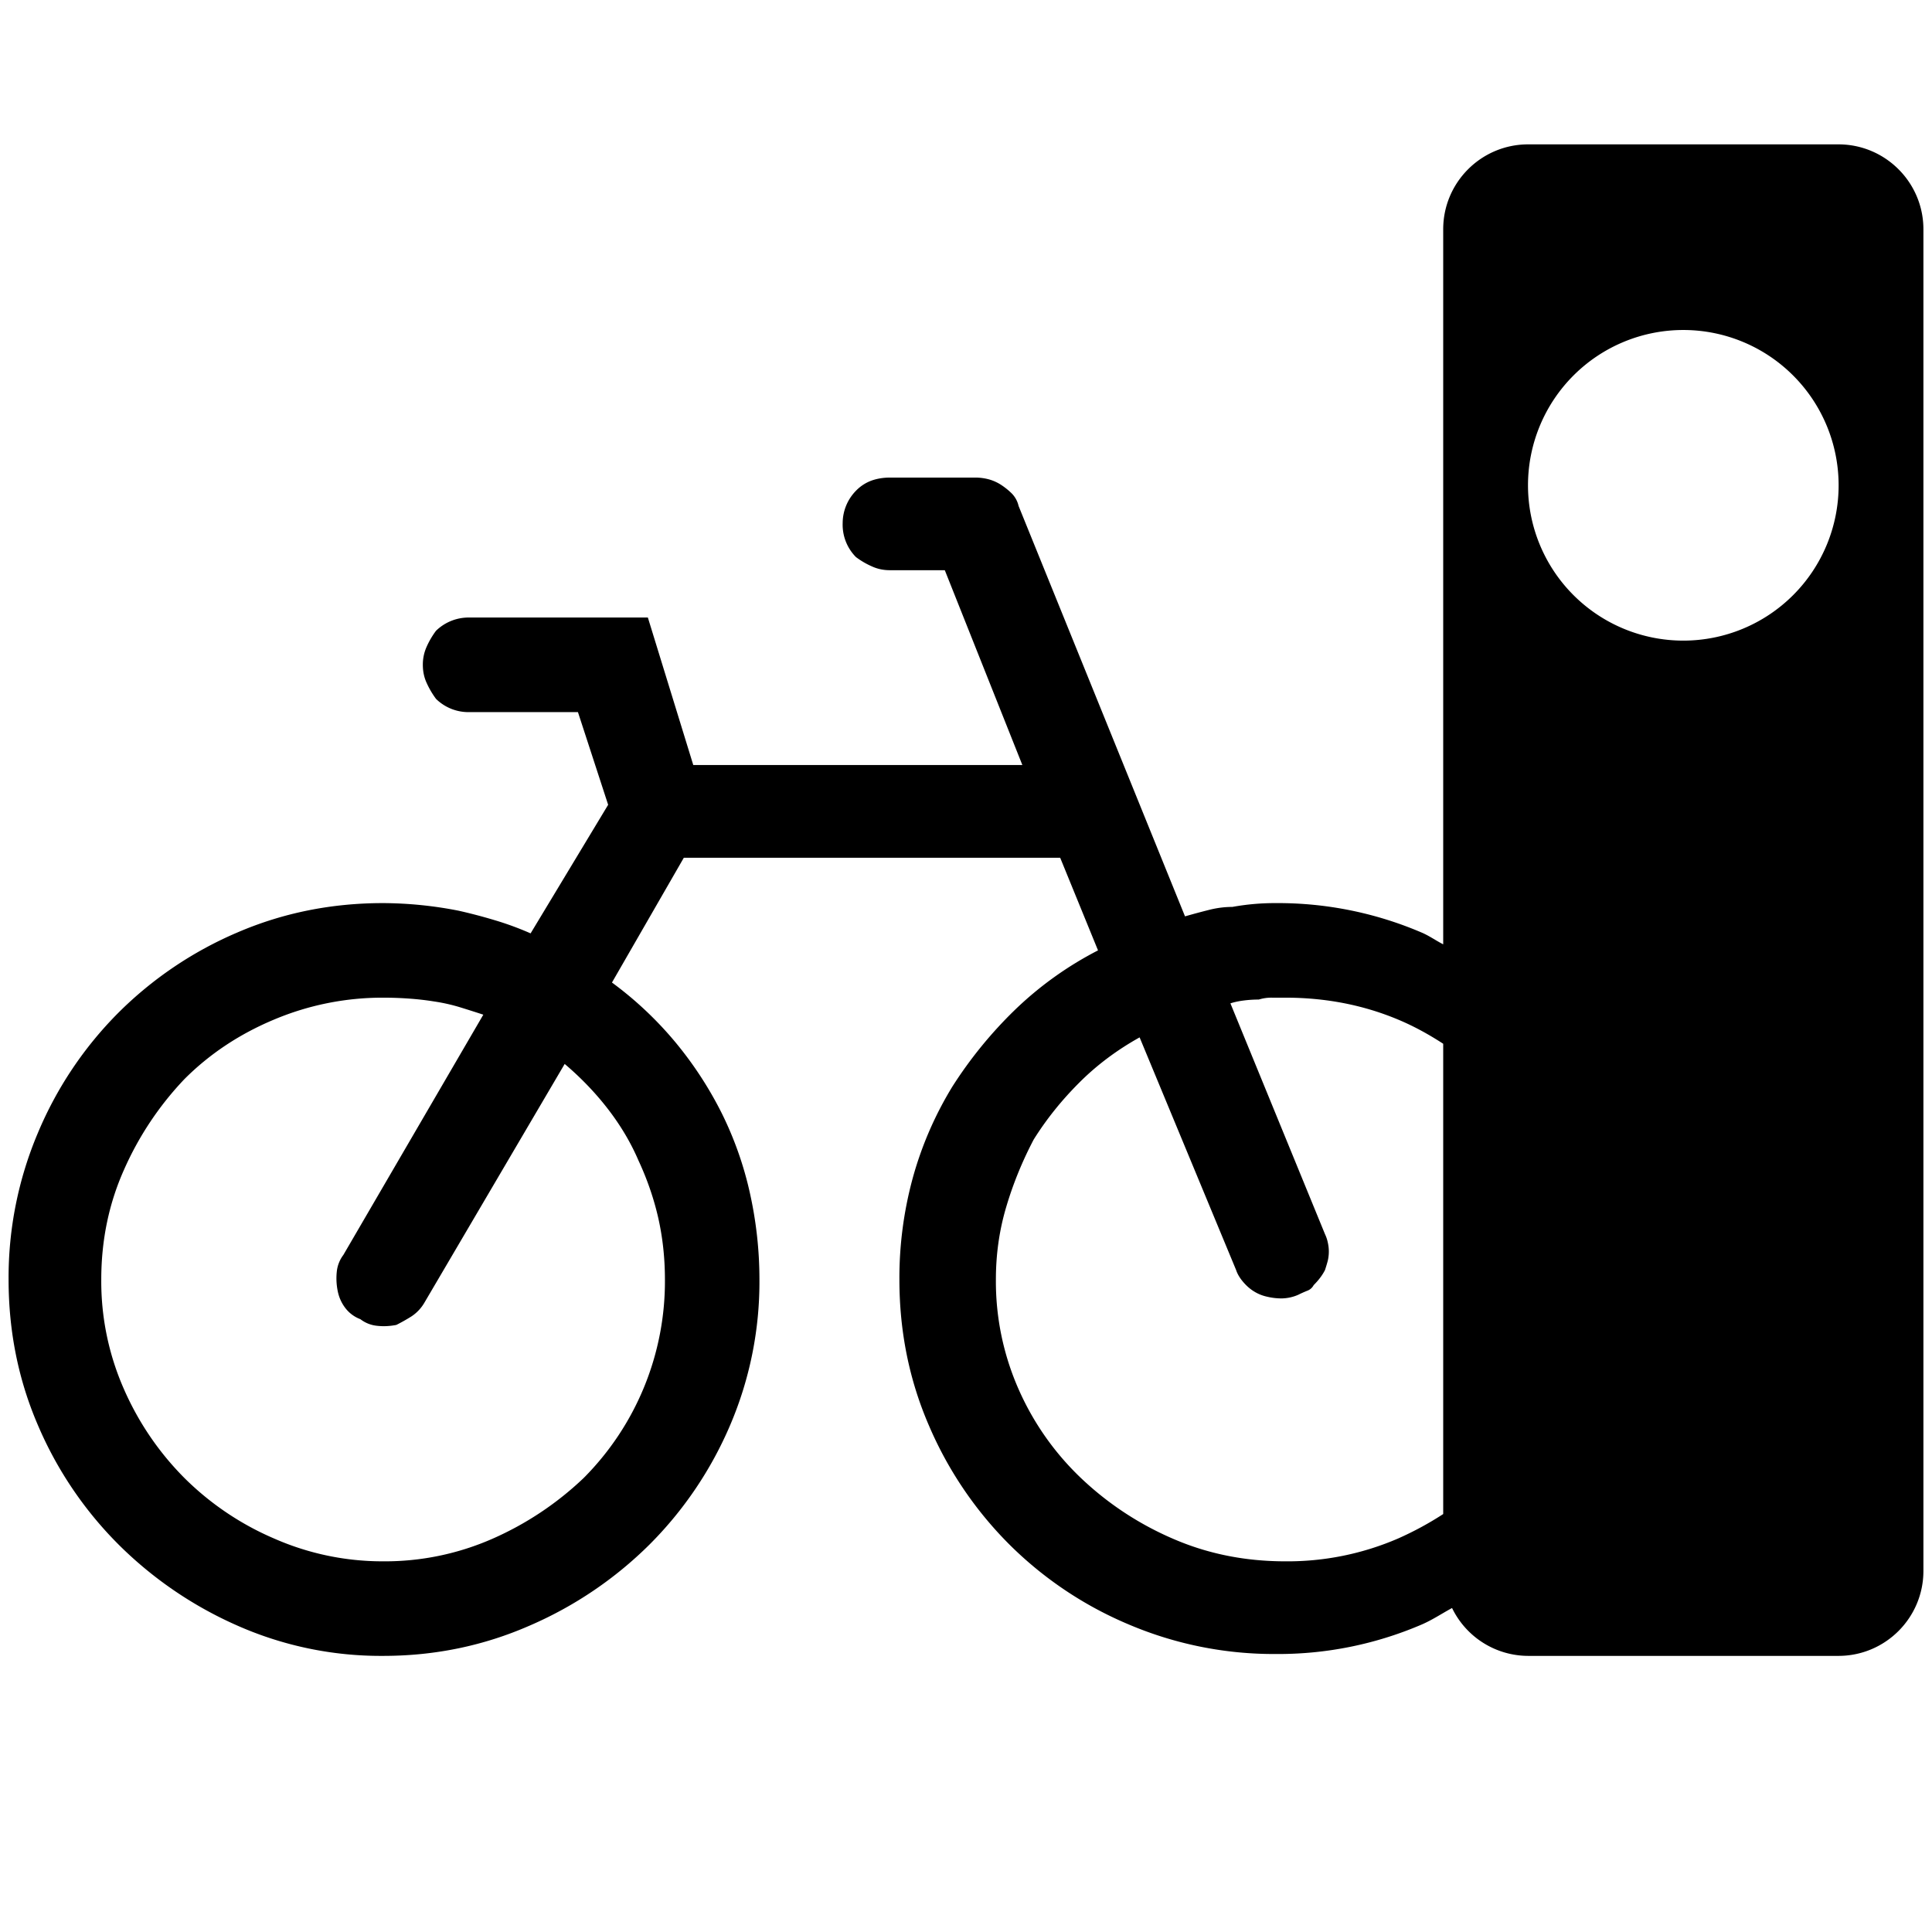
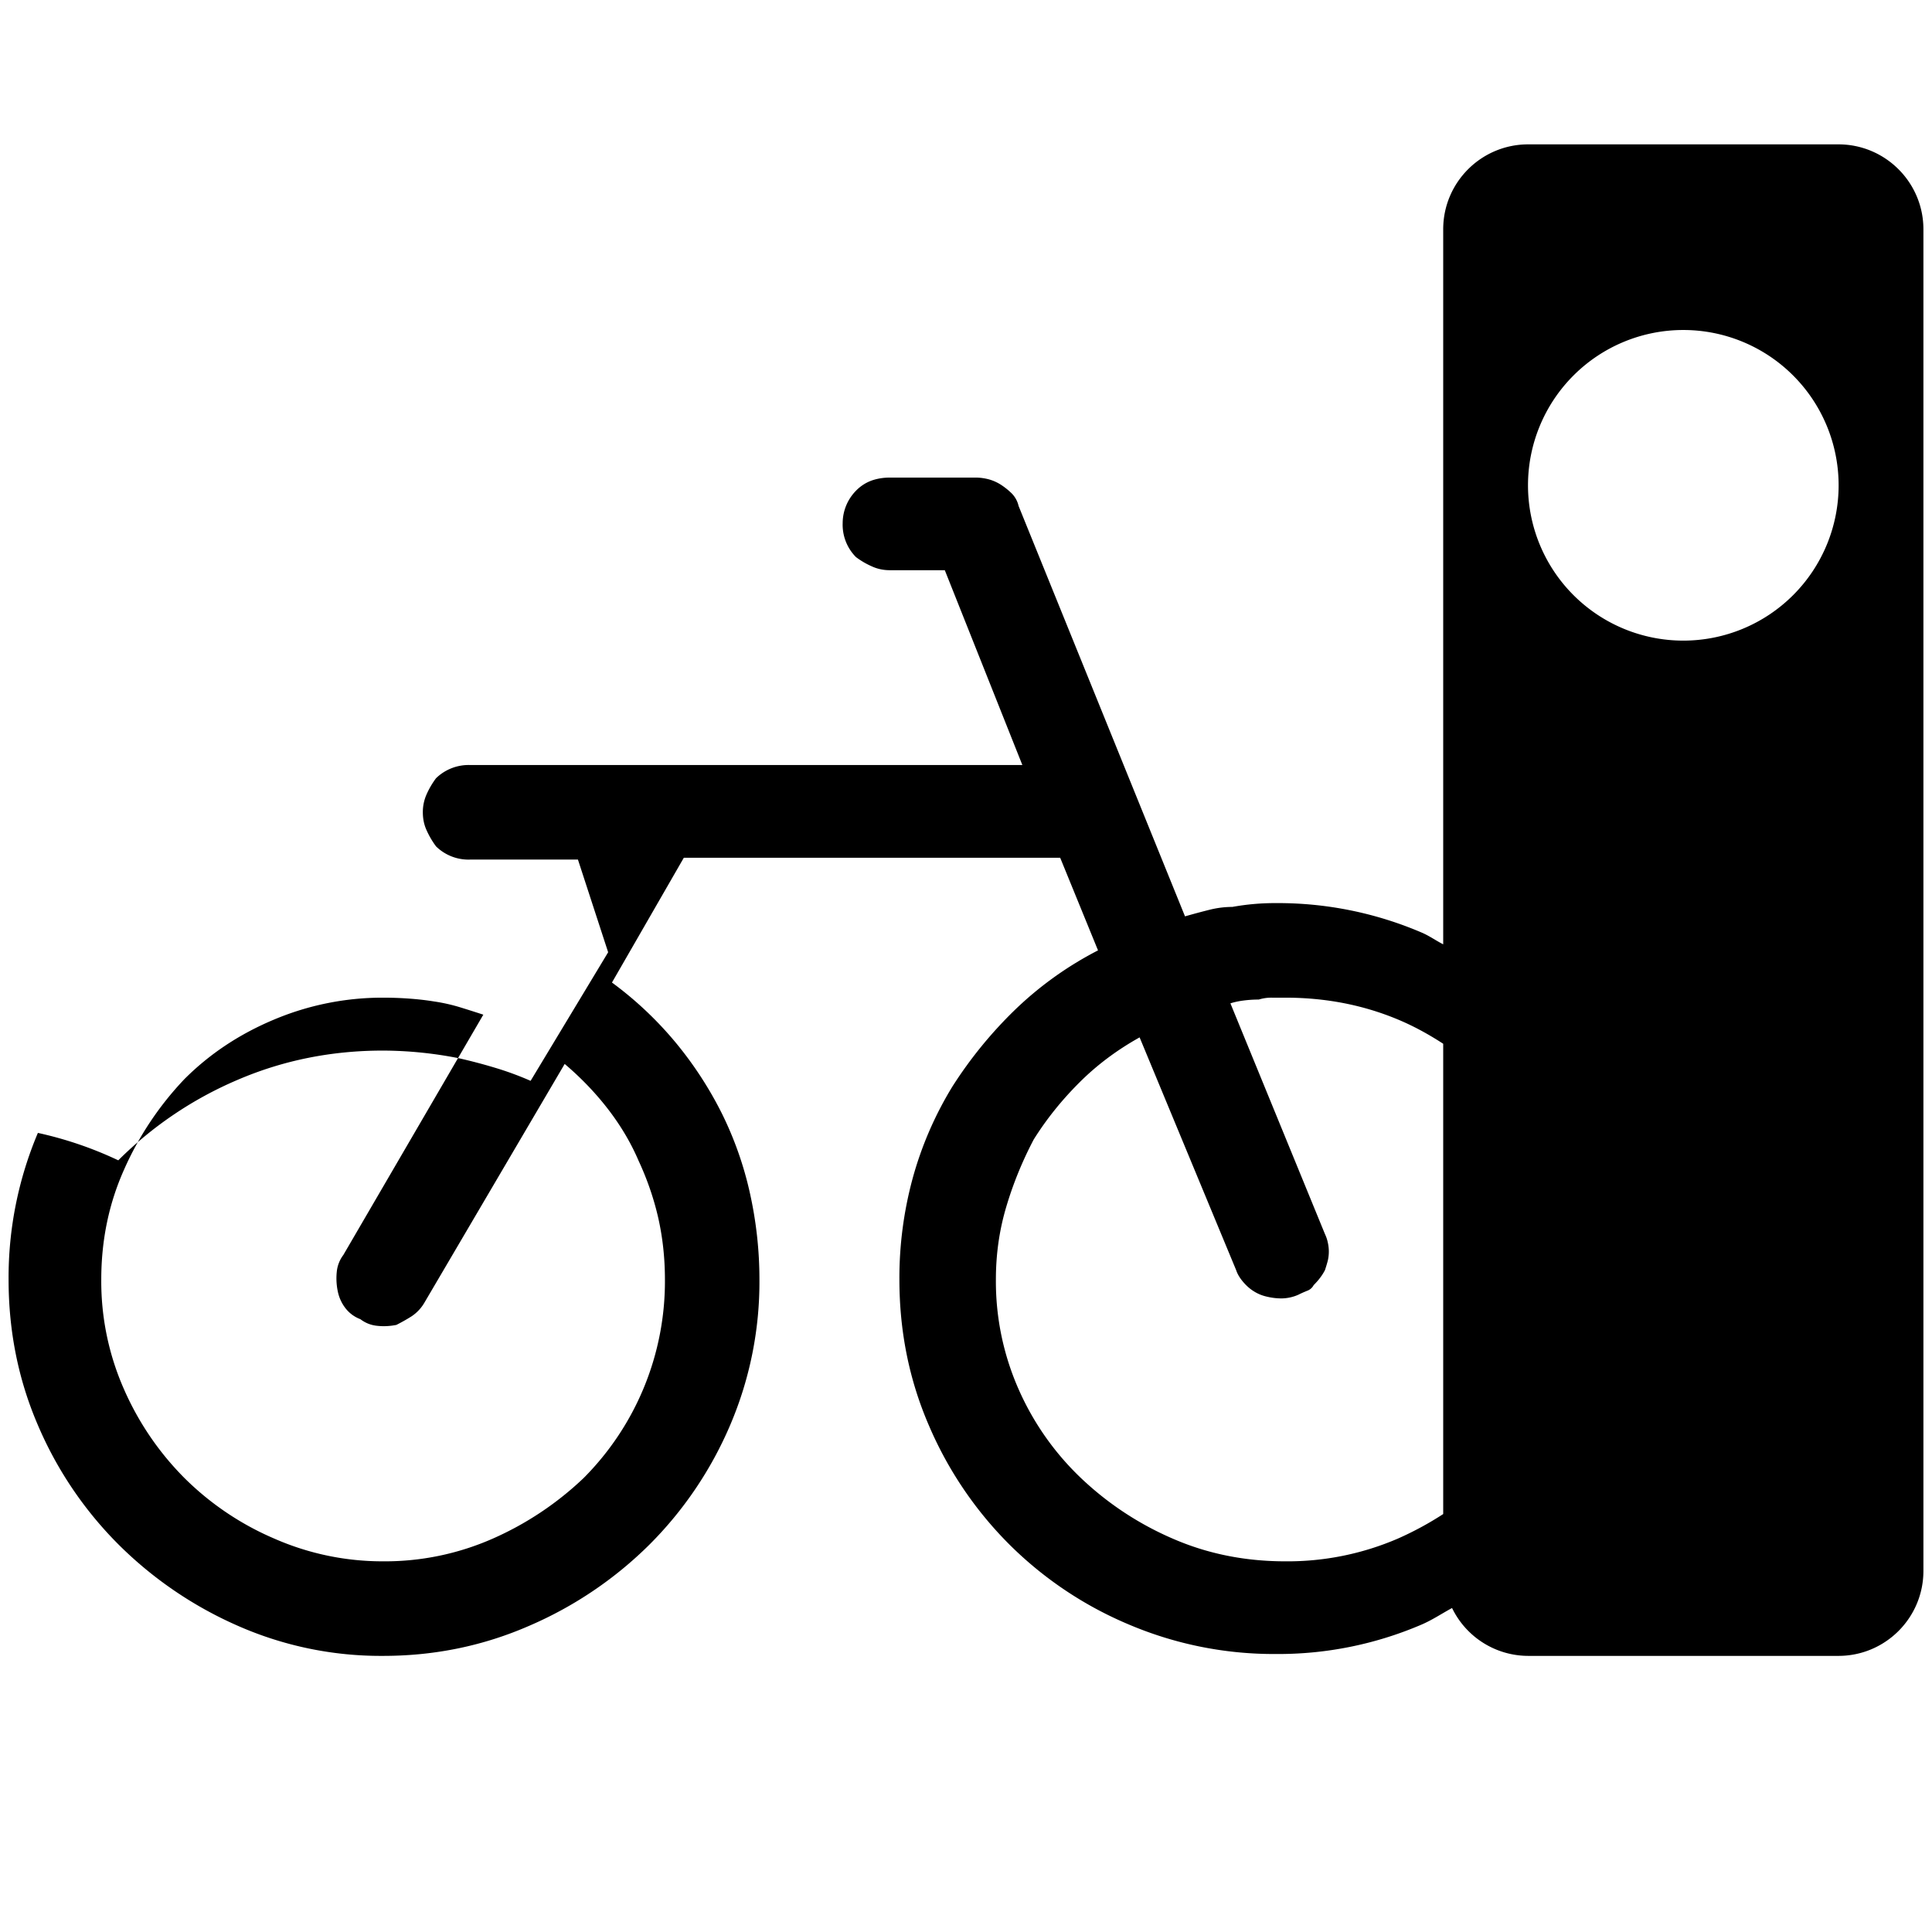
<svg xmlns="http://www.w3.org/2000/svg" viewBox="0 0 36 36">
-   <path d="M34.256 2.69h-5.78c-.875 0-1.584.709-1.584 1.583v13.323c-.138-.07-.261-.16-.406-.221a6.794 6.794 0 0 0-2.713-.547 4.446 4.446 0 0 0-.81.071c-.142 0-.283.018-.424.053-.14.035-.294.076-.458.123L18.98 9.428a.49.49 0 0 0-.124-.23 1.295 1.295 0 0 0-.194-.158.826.826 0 0 0-.229-.106.971.971 0 0 0-.264-.035h-1.586c-.118 0-.229.017-.335.053a.773.773 0 0 0-.3.194.864.864 0 0 0-.246.599.857.857 0 0 0 .247.635c.093.07.194.129.3.175.105.048.216.07.334.07h1.022l1.445 3.63h-6.132l-.846-2.748H8.759a.872.872 0 0 0-.635.247c-.07.094-.128.193-.175.299a.81.81 0 0 0-.07.335c0 .118.022.23.07.335.047.105.106.206.176.3a.863.863 0 0 0 .634.246h2.01l.563 1.727-1.445 2.396a5.698 5.698 0 0 0-.67-.246 9.817 9.817 0 0 0-.67-.176 7.415 7.415 0 0 0-1.409-.142c-.964 0-1.868.183-2.714.547a7.059 7.059 0 0 0-2.22 1.498A6.999 6.999 0 0 0 .706 21.11a6.915 6.915 0 0 0-.546 2.732c0 .963.182 1.868.546 2.713a7.053 7.053 0 0 0 1.498 2.22 7.3 7.3 0 0 0 2.22 1.516 6.6 6.6 0 0 0 2.714.564c.963 0 1.873-.188 2.731-.564a7.239 7.239 0 0 0 2.238-1.515 7.062 7.062 0 0 0 1.498-2.22 6.79 6.79 0 0 0 .546-2.714c0-.54-.059-1.075-.176-1.604a6.522 6.522 0 0 0-.528-1.498 6.945 6.945 0 0 0-.864-1.322 6.69 6.69 0 0 0-1.18-1.11l1.339-2.325h7.013l.705 1.726a6.524 6.524 0 0 0-1.55 1.11 7.93 7.93 0 0 0-1.164 1.428 6.64 6.64 0 0 0-.74 1.71 7.084 7.084 0 0 0-.247 1.885c0 .963.182 1.868.547 2.713a7.049 7.049 0 0 0 1.498 2.22 6.991 6.991 0 0 0 2.237 1.498 6.905 6.905 0 0 0 2.732.547 6.77 6.77 0 0 0 2.713-.547c.203-.087.38-.207.571-.31a1.58 1.58 0 0 0 1.419.892h5.78c.875 0 1.584-.709 1.584-1.584V4.273c0-.874-.71-1.583-1.584-1.583zm-8.21 25.98a5.187 5.187 0 0 1-2.097.423c-.752 0-1.45-.141-2.097-.423a5.826 5.826 0 0 1-1.709-1.128 5.148 5.148 0 0 1-1.163-1.656 4.975 4.975 0 0 1-.423-2.044c0-.47.064-.922.194-1.357.129-.435.3-.851.51-1.251.235-.376.517-.728.847-1.058.328-.329.704-.61 1.127-.846l1.798 4.335c.023.07.064.141.123.212.058.07.123.13.194.176a.76.76 0 0 0 .247.106c.093.023.187.035.282.035a.792.792 0 0 0 .317-.07c.047-.024.1-.047.158-.071a.221.221 0 0 0 .124-.106c.046-.047.088-.093.123-.141a.942.942 0 0 0 .088-.14 3.08 3.08 0 0 0 .053-.177.755.755 0 0 0 0-.335.673.673 0 0 0-.053-.158l-1.762-4.3c.07-.023.152-.041.247-.053.093-.012.188-.018.282-.018a.787.787 0 0 1 .247-.035h.246c.752 0 1.45.136 2.097.406.3.125.58.28.846.453v8.763a5.997 5.997 0 0 1-.846.458zm-14.15-7.048c.164.352.287.71.37 1.074.082.365.124.747.124 1.146a5.19 5.19 0 0 1-1.516 3.7 5.903 5.903 0 0 1-1.692 1.128 4.976 4.976 0 0 1-2.044.423 5.01 5.01 0 0 1-2.026-.423 5.37 5.37 0 0 1-1.674-1.128 5.427 5.427 0 0 1-1.128-1.656 4.975 4.975 0 0 1-.423-2.044c0-.728.14-1.41.423-2.044a5.905 5.905 0 0 1 1.128-1.692c.47-.47 1.027-.84 1.674-1.11a5.208 5.208 0 0 1 2.026-.406c.164 0 .329.006.493.018.165.012.318.03.459.053.164.024.323.06.475.106.153.047.3.094.441.14l-2.608 4.477a.62.62 0 0 0-.123.317 1.19 1.19 0 0 0 .017.352c.023.118.07.224.141.318a.631.631 0 0 0 .282.21c.094.072.2.113.317.124.118.013.235.006.353-.017.094-.047.188-.1.282-.159a.768.768 0 0 0 .246-.264l2.609-4.44c.304.258.575.54.81.845.235.306.423.623.564.952zm19.47-9.685a2.894 2.894 0 1 1 0-5.788 2.894 2.894 0 0 1 0 5.788z" />
+   <path d="M34.256 2.69h-5.78c-.875 0-1.584.709-1.584 1.583v13.323c-.138-.07-.261-.16-.406-.221a6.794 6.794 0 0 0-2.713-.547 4.446 4.446 0 0 0-.81.071c-.142 0-.283.018-.424.053-.14.035-.294.076-.458.123L18.98 9.428a.49.49 0 0 0-.124-.23 1.295 1.295 0 0 0-.194-.158.826.826 0 0 0-.229-.106.971.971 0 0 0-.264-.035h-1.586c-.118 0-.229.017-.335.053a.773.773 0 0 0-.3.194.864.864 0 0 0-.246.599.857.857 0 0 0 .247.635c.093.07.194.129.3.175.105.048.216.07.334.07h1.022l1.445 3.63h-6.132H8.759a.872.872 0 0 0-.635.247c-.07.094-.128.193-.175.299a.81.81 0 0 0-.07.335c0 .118.022.23.07.335.047.105.106.206.176.3a.863.863 0 0 0 .634.246h2.01l.563 1.727-1.445 2.396a5.698 5.698 0 0 0-.67-.246 9.817 9.817 0 0 0-.67-.176 7.415 7.415 0 0 0-1.409-.142c-.964 0-1.868.183-2.714.547a7.059 7.059 0 0 0-2.22 1.498A6.999 6.999 0 0 0 .706 21.11a6.915 6.915 0 0 0-.546 2.732c0 .963.182 1.868.546 2.713a7.053 7.053 0 0 0 1.498 2.22 7.3 7.3 0 0 0 2.22 1.516 6.6 6.6 0 0 0 2.714.564c.963 0 1.873-.188 2.731-.564a7.239 7.239 0 0 0 2.238-1.515 7.062 7.062 0 0 0 1.498-2.22 6.79 6.79 0 0 0 .546-2.714c0-.54-.059-1.075-.176-1.604a6.522 6.522 0 0 0-.528-1.498 6.945 6.945 0 0 0-.864-1.322 6.69 6.69 0 0 0-1.18-1.11l1.339-2.325h7.013l.705 1.726a6.524 6.524 0 0 0-1.55 1.11 7.93 7.93 0 0 0-1.164 1.428 6.64 6.64 0 0 0-.74 1.71 7.084 7.084 0 0 0-.247 1.885c0 .963.182 1.868.547 2.713a7.049 7.049 0 0 0 1.498 2.22 6.991 6.991 0 0 0 2.237 1.498 6.905 6.905 0 0 0 2.732.547 6.77 6.77 0 0 0 2.713-.547c.203-.087.38-.207.571-.31a1.58 1.58 0 0 0 1.419.892h5.78c.875 0 1.584-.709 1.584-1.584V4.273c0-.874-.71-1.583-1.584-1.583zm-8.21 25.98a5.187 5.187 0 0 1-2.097.423c-.752 0-1.45-.141-2.097-.423a5.826 5.826 0 0 1-1.709-1.128 5.148 5.148 0 0 1-1.163-1.656 4.975 4.975 0 0 1-.423-2.044c0-.47.064-.922.194-1.357.129-.435.3-.851.51-1.251.235-.376.517-.728.847-1.058.328-.329.704-.61 1.127-.846l1.798 4.335c.023.07.064.141.123.212.058.07.123.13.194.176a.76.76 0 0 0 .247.106c.093.023.187.035.282.035a.792.792 0 0 0 .317-.07c.047-.024.1-.047.158-.071a.221.221 0 0 0 .124-.106c.046-.047.088-.093.123-.141a.942.942 0 0 0 .088-.14 3.08 3.08 0 0 0 .053-.177.755.755 0 0 0 0-.335.673.673 0 0 0-.053-.158l-1.762-4.3c.07-.023.152-.041.247-.053.093-.012.188-.018.282-.018a.787.787 0 0 1 .247-.035h.246c.752 0 1.45.136 2.097.406.3.125.58.28.846.453v8.763a5.997 5.997 0 0 1-.846.458zm-14.15-7.048c.164.352.287.71.37 1.074.082.365.124.747.124 1.146a5.19 5.19 0 0 1-1.516 3.7 5.903 5.903 0 0 1-1.692 1.128 4.976 4.976 0 0 1-2.044.423 5.01 5.01 0 0 1-2.026-.423 5.37 5.37 0 0 1-1.674-1.128 5.427 5.427 0 0 1-1.128-1.656 4.975 4.975 0 0 1-.423-2.044c0-.728.14-1.41.423-2.044a5.905 5.905 0 0 1 1.128-1.692c.47-.47 1.027-.84 1.674-1.11a5.208 5.208 0 0 1 2.026-.406c.164 0 .329.006.493.018.165.012.318.03.459.053.164.024.323.06.475.106.153.047.3.094.441.14l-2.608 4.477a.62.62 0 0 0-.123.317 1.19 1.19 0 0 0 .017.352c.023.118.07.224.141.318a.631.631 0 0 0 .282.21c.094.072.2.113.317.124.118.013.235.006.353-.017.094-.047.188-.1.282-.159a.768.768 0 0 0 .246-.264l2.609-4.44c.304.258.575.54.81.845.235.306.423.623.564.952zm19.47-9.685a2.894 2.894 0 1 1 0-5.788 2.894 2.894 0 0 1 0 5.788z" />
</svg>